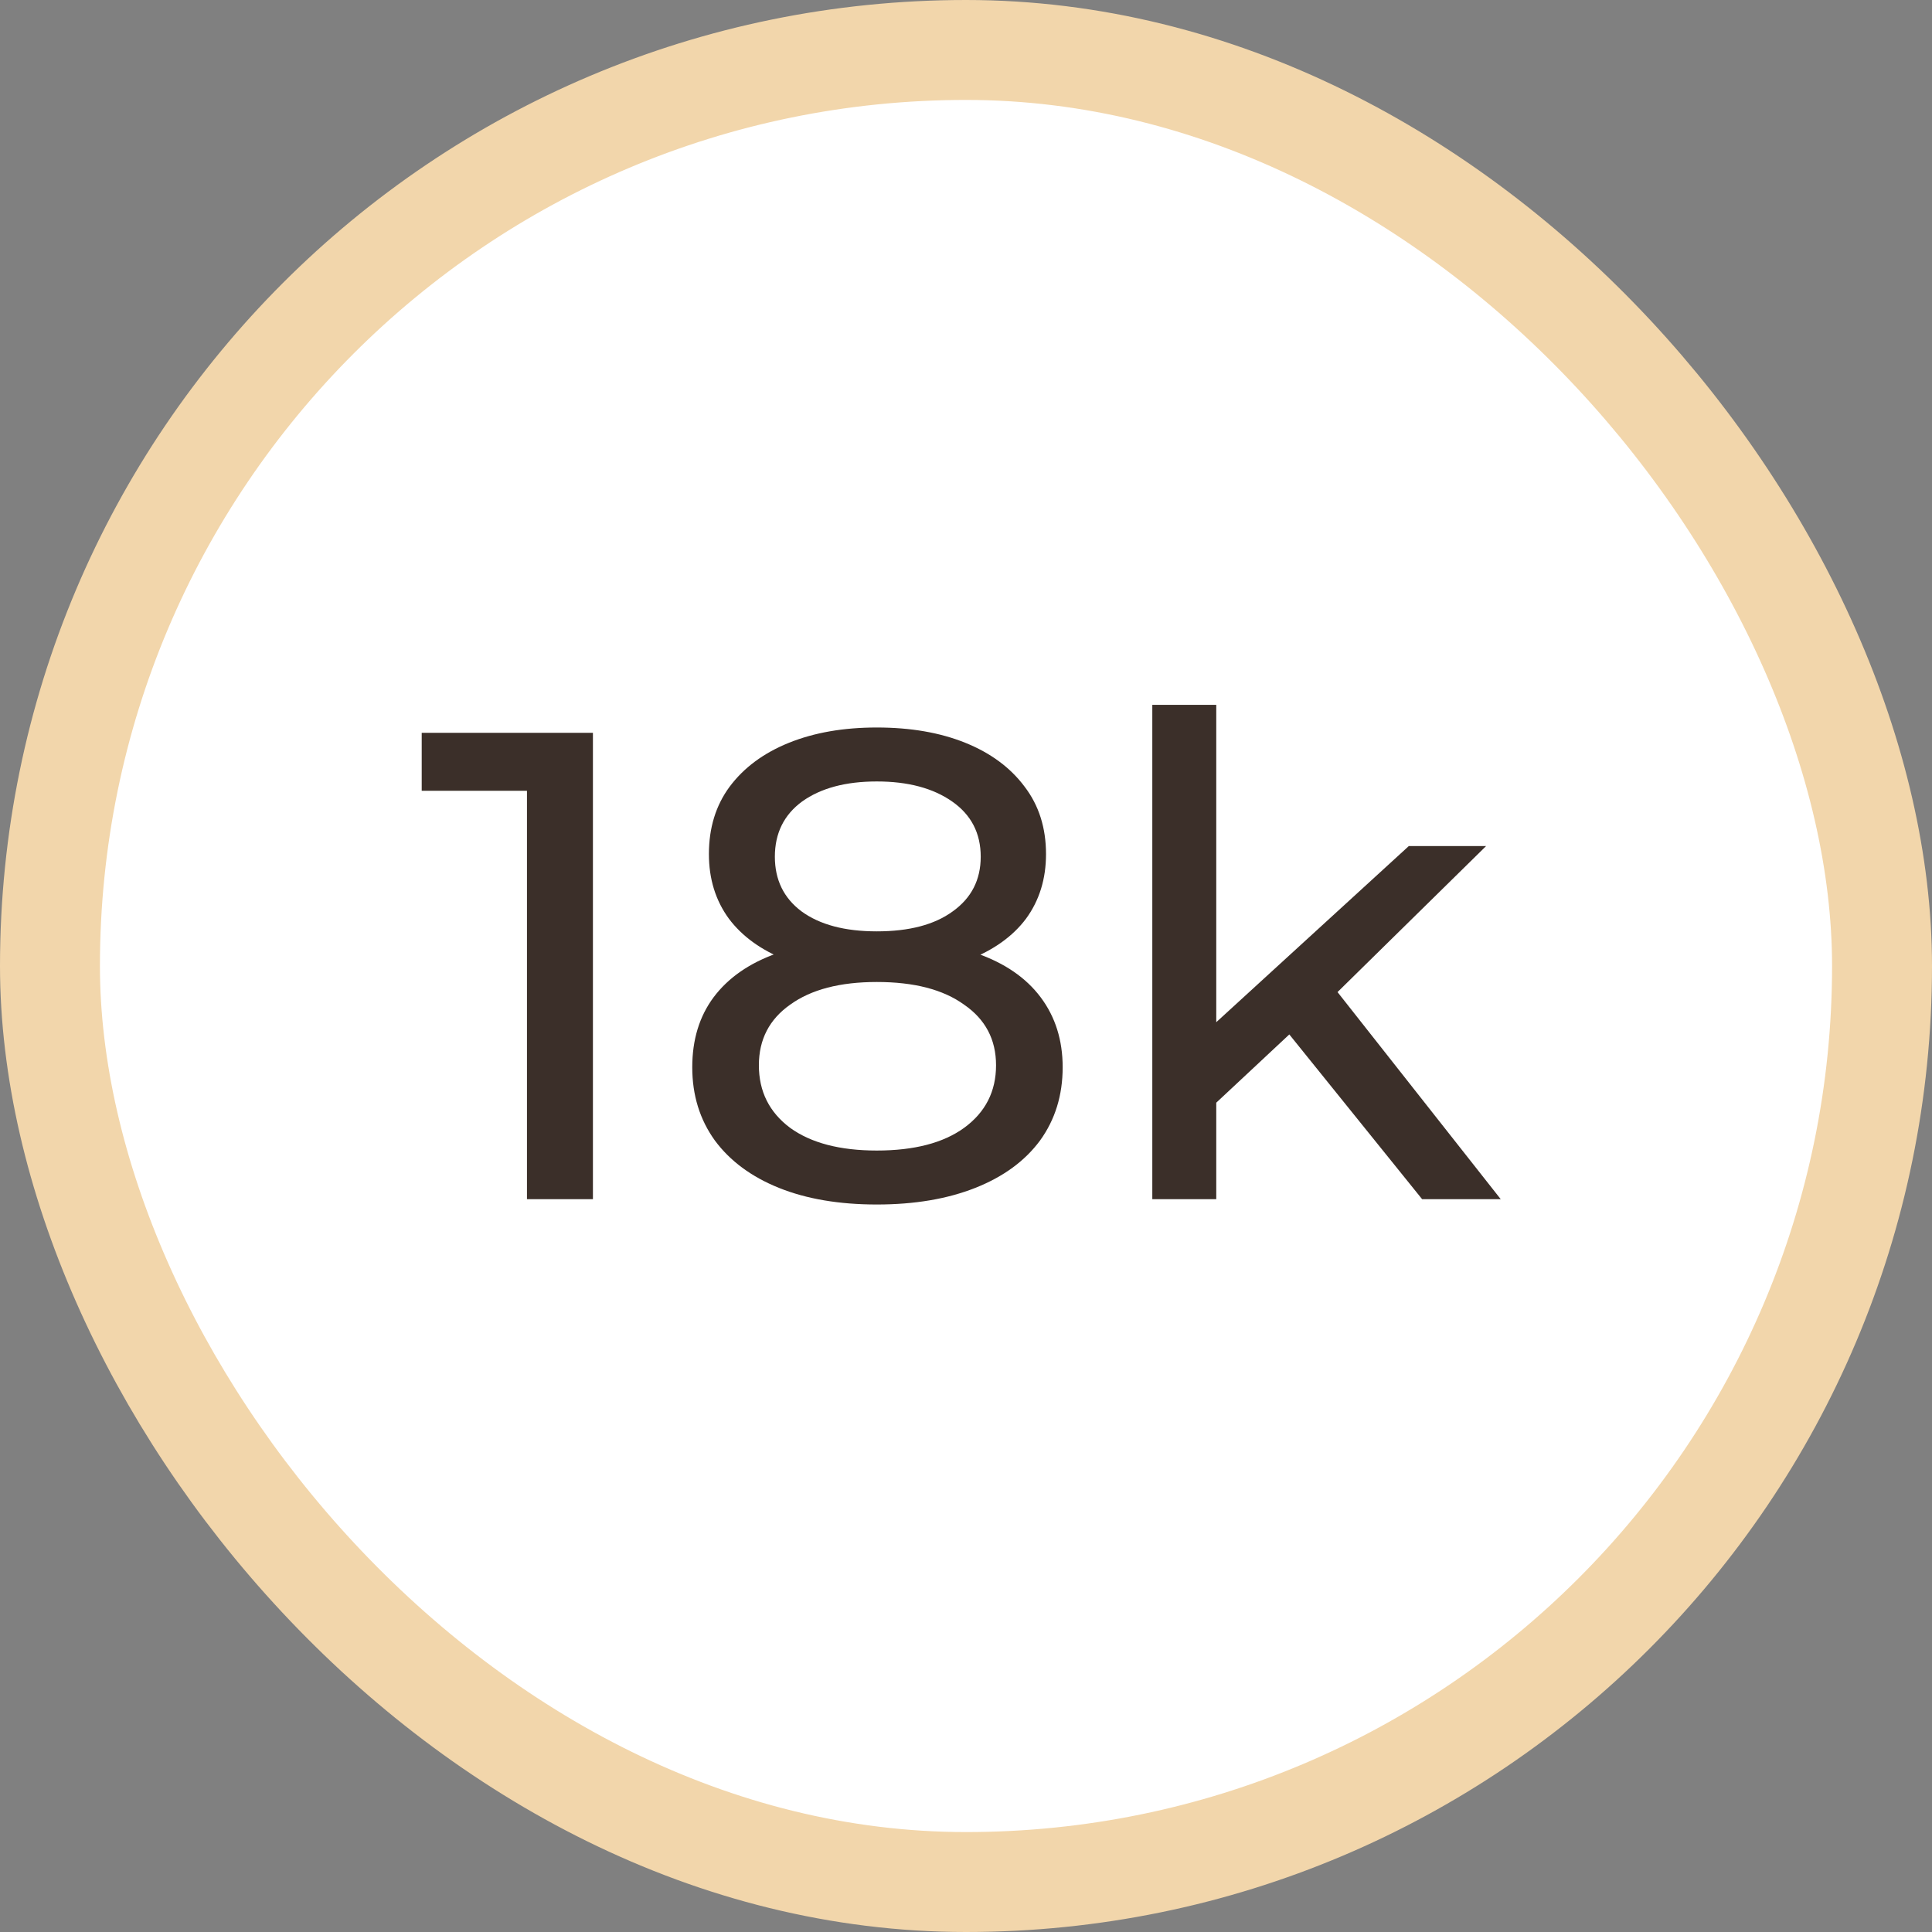
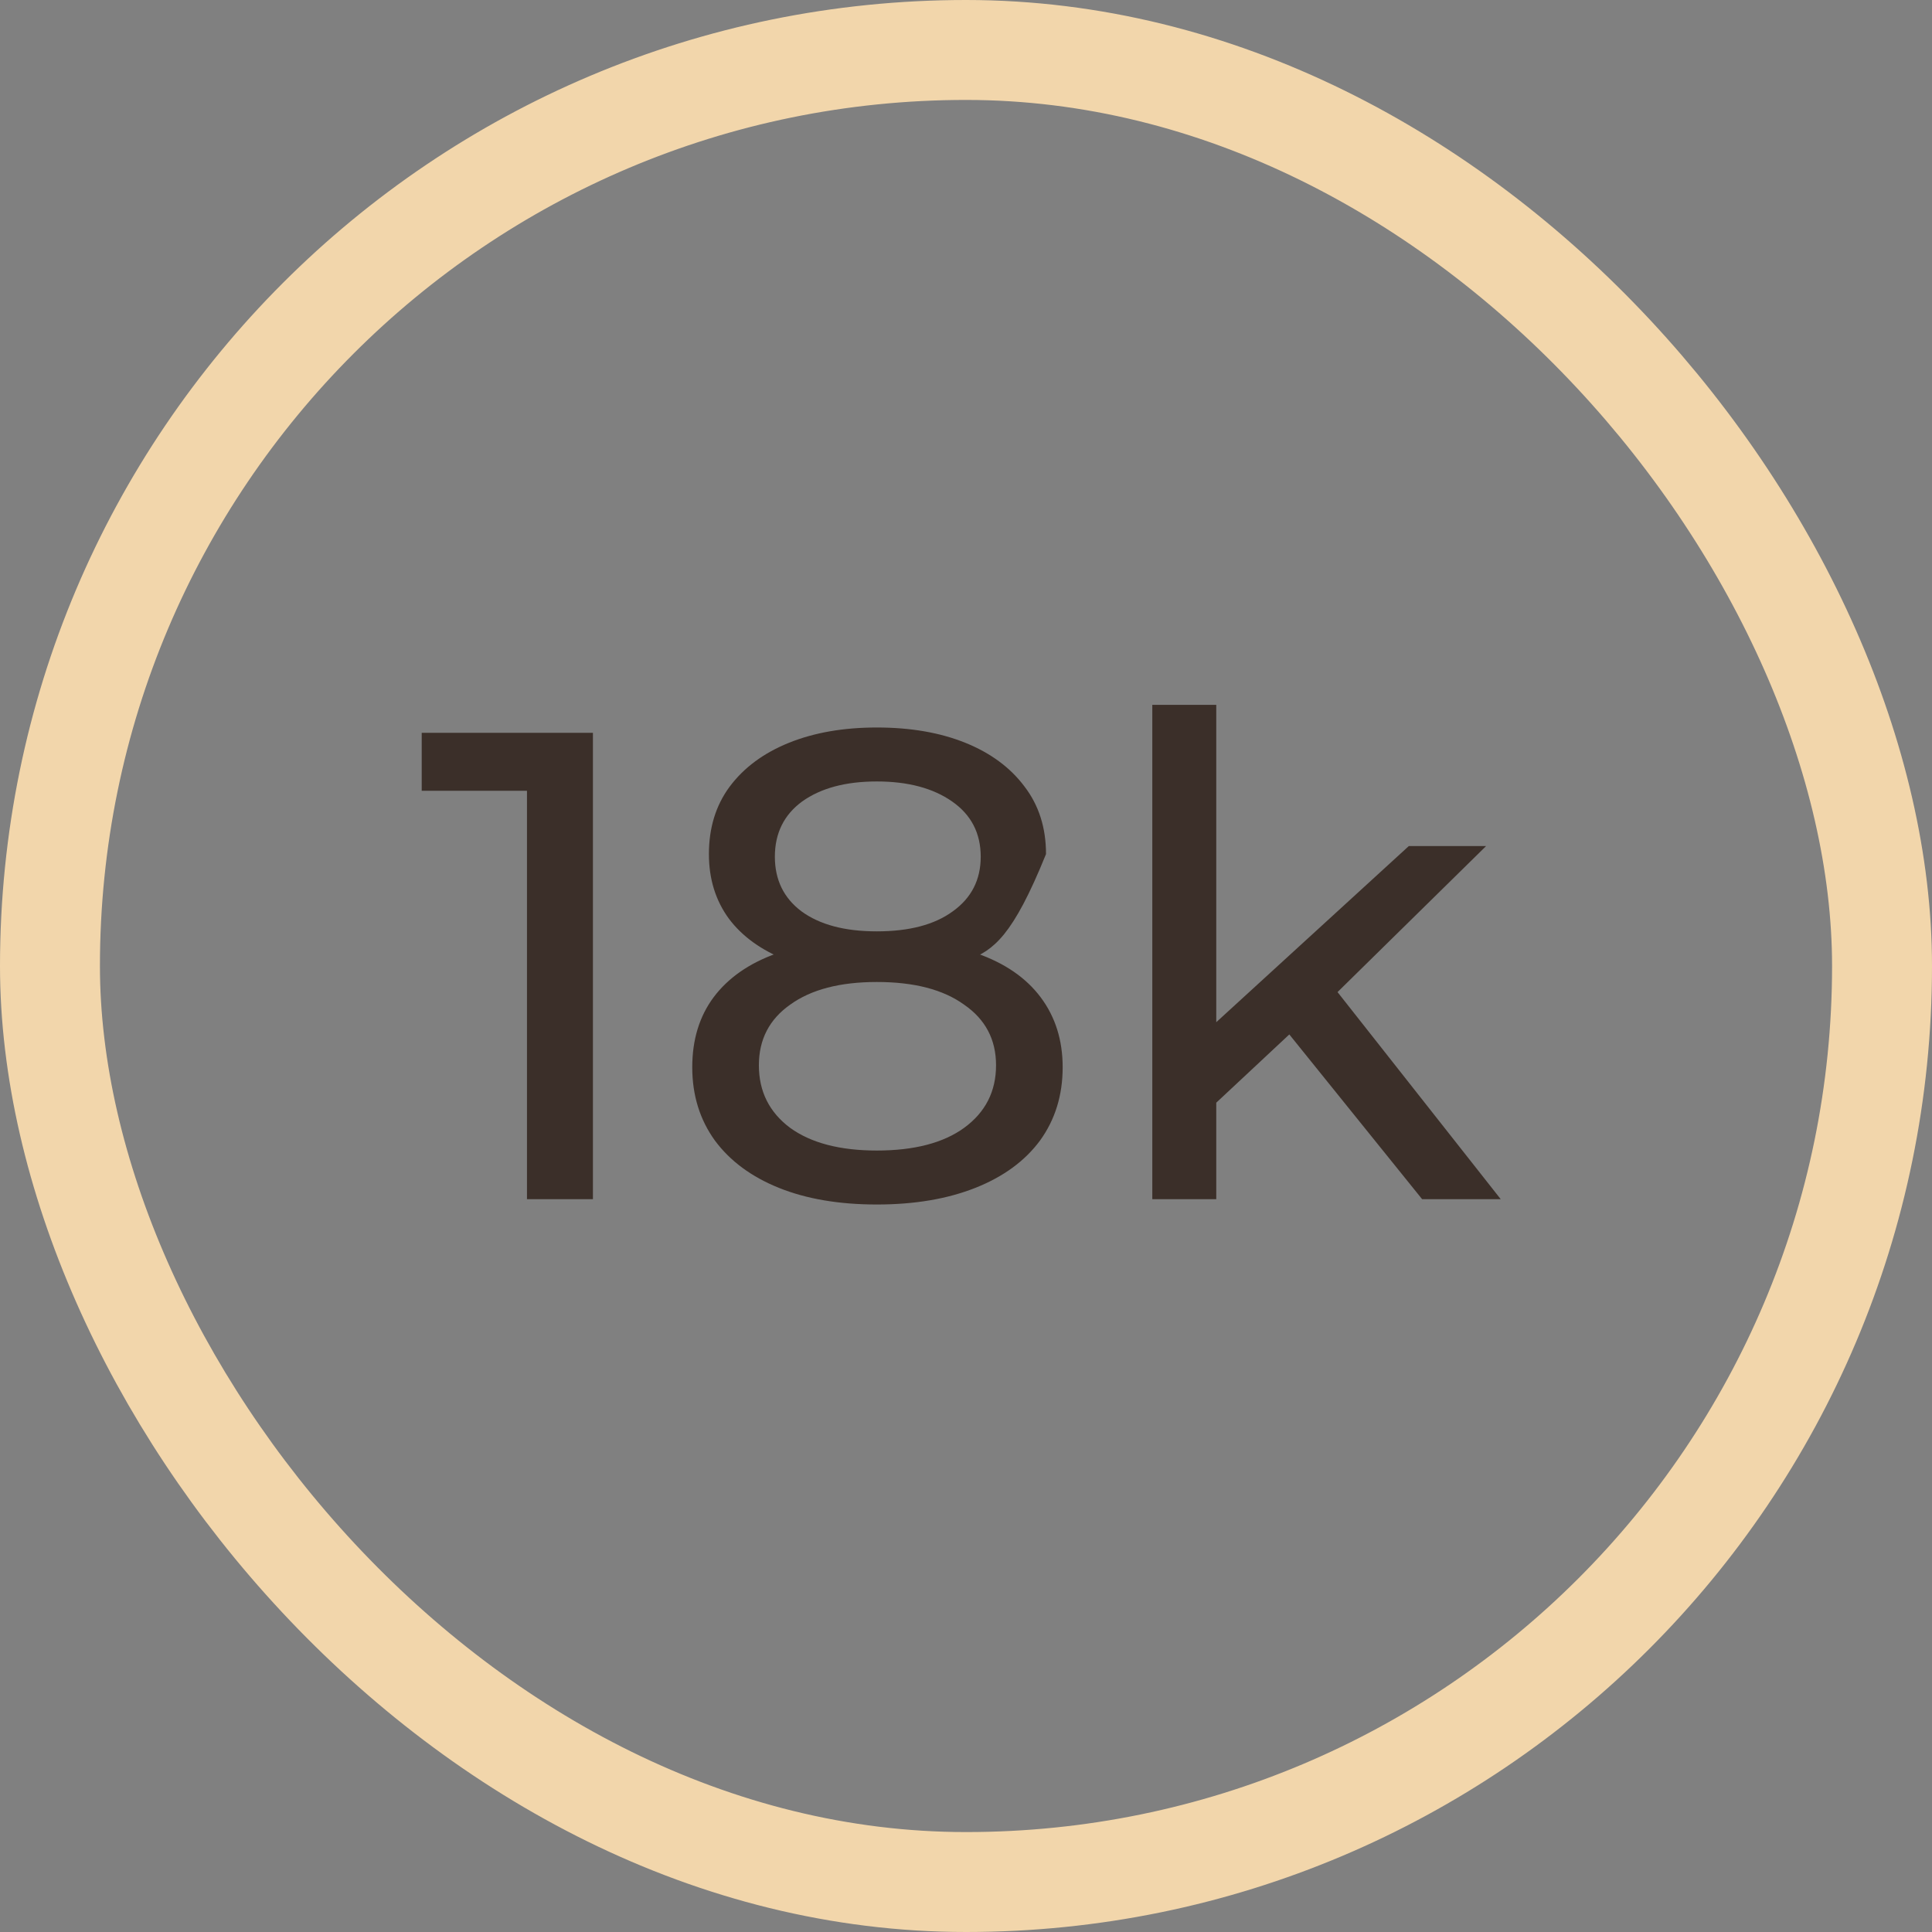
<svg xmlns="http://www.w3.org/2000/svg" width="58" height="58" viewBox="0 0 58 58" fill="none">
  <rect x="0" y="0" width="58" height="58" fill="#808080" stroke="none" />
-   <rect x="1.5" y="1.5" width="55" height="55" rx="27.5" fill="white" />
  <rect x="1.5" y="1.5" width="55" height="55" rx="27.5" stroke="#F2D6AB" stroke-width="3" />
-   <path d="M15.82 36V22.8L16.68 23.74H12.66V22H17.8V36H15.82ZM26.322 36.16C25.189 36.16 24.209 35.993 23.382 35.66C22.556 35.327 21.916 34.853 21.462 34.24C21.009 33.613 20.782 32.88 20.782 32.04C20.782 31.213 20.996 30.513 21.422 29.94C21.862 29.353 22.496 28.913 23.322 28.62C24.149 28.313 25.149 28.16 26.322 28.16C27.496 28.16 28.496 28.313 29.322 28.62C30.162 28.913 30.802 29.353 31.242 29.94C31.682 30.527 31.902 31.227 31.902 32.04C31.902 32.88 31.676 33.613 31.222 34.24C30.769 34.853 30.122 35.327 29.282 35.66C28.442 35.993 27.456 36.16 26.322 36.16ZM26.322 34.54C27.442 34.54 28.316 34.313 28.942 33.86C29.582 33.393 29.902 32.767 29.902 31.98C29.902 31.207 29.582 30.6 28.942 30.16C28.316 29.707 27.442 29.48 26.322 29.48C25.216 29.48 24.349 29.707 23.722 30.16C23.096 30.6 22.782 31.207 22.782 31.98C22.782 32.767 23.096 33.393 23.722 33.86C24.349 34.313 25.216 34.54 26.322 34.54ZM26.322 29.24C25.256 29.24 24.349 29.1 23.602 28.82C22.856 28.527 22.282 28.113 21.882 27.58C21.482 27.033 21.282 26.387 21.282 25.64C21.282 24.853 21.489 24.18 21.902 23.62C22.329 23.047 22.922 22.607 23.682 22.3C24.442 21.993 25.322 21.84 26.322 21.84C27.336 21.84 28.222 21.993 28.982 22.3C29.742 22.607 30.336 23.047 30.762 23.62C31.189 24.18 31.402 24.853 31.402 25.64C31.402 26.387 31.202 27.033 30.802 27.58C30.402 28.113 29.822 28.527 29.062 28.82C28.302 29.1 27.389 29.24 26.322 29.24ZM26.322 27.96C27.296 27.96 28.056 27.76 28.602 27.36C29.162 26.96 29.442 26.413 29.442 25.72C29.442 25.013 29.156 24.46 28.582 24.06C28.009 23.66 27.256 23.46 26.322 23.46C25.389 23.46 24.642 23.66 24.082 24.06C23.536 24.46 23.262 25.013 23.262 25.72C23.262 26.413 23.529 26.96 24.062 27.36C24.609 27.76 25.362 27.96 26.322 27.96ZM36.153 33.44L36.193 30.98L42.293 25.4H44.613L39.933 30L38.893 30.88L36.153 33.44ZM34.593 36V21.16H36.513V36H34.593ZM42.693 36L38.533 30.84L39.773 29.3L45.053 36H42.693Z" fill="#3B2F29" />
+   <path d="M15.82 36V22.8L16.68 23.74H12.66V22H17.8V36H15.82ZM26.322 36.16C25.189 36.16 24.209 35.993 23.382 35.66C22.556 35.327 21.916 34.853 21.462 34.24C21.009 33.613 20.782 32.88 20.782 32.04C20.782 31.213 20.996 30.513 21.422 29.94C21.862 29.353 22.496 28.913 23.322 28.62C24.149 28.313 25.149 28.16 26.322 28.16C27.496 28.16 28.496 28.313 29.322 28.62C30.162 28.913 30.802 29.353 31.242 29.94C31.682 30.527 31.902 31.227 31.902 32.04C31.902 32.88 31.676 33.613 31.222 34.24C30.769 34.853 30.122 35.327 29.282 35.66C28.442 35.993 27.456 36.16 26.322 36.16ZM26.322 34.54C27.442 34.54 28.316 34.313 28.942 33.86C29.582 33.393 29.902 32.767 29.902 31.98C29.902 31.207 29.582 30.6 28.942 30.16C28.316 29.707 27.442 29.48 26.322 29.48C25.216 29.48 24.349 29.707 23.722 30.16C23.096 30.6 22.782 31.207 22.782 31.98C22.782 32.767 23.096 33.393 23.722 33.86C24.349 34.313 25.216 34.54 26.322 34.54ZM26.322 29.24C25.256 29.24 24.349 29.1 23.602 28.82C22.856 28.527 22.282 28.113 21.882 27.58C21.482 27.033 21.282 26.387 21.282 25.64C21.282 24.853 21.489 24.18 21.902 23.62C22.329 23.047 22.922 22.607 23.682 22.3C24.442 21.993 25.322 21.84 26.322 21.84C27.336 21.84 28.222 21.993 28.982 22.3C29.742 22.607 30.336 23.047 30.762 23.62C31.189 24.18 31.402 24.853 31.402 25.64C30.402 28.113 29.822 28.527 29.062 28.82C28.302 29.1 27.389 29.24 26.322 29.24ZM26.322 27.96C27.296 27.96 28.056 27.76 28.602 27.36C29.162 26.96 29.442 26.413 29.442 25.72C29.442 25.013 29.156 24.46 28.582 24.06C28.009 23.66 27.256 23.46 26.322 23.46C25.389 23.46 24.642 23.66 24.082 24.06C23.536 24.46 23.262 25.013 23.262 25.72C23.262 26.413 23.529 26.96 24.062 27.36C24.609 27.76 25.362 27.96 26.322 27.96ZM36.153 33.44L36.193 30.98L42.293 25.4H44.613L39.933 30L38.893 30.88L36.153 33.44ZM34.593 36V21.16H36.513V36H34.593ZM42.693 36L38.533 30.84L39.773 29.3L45.053 36H42.693Z" fill="#3B2F29" />
</svg>